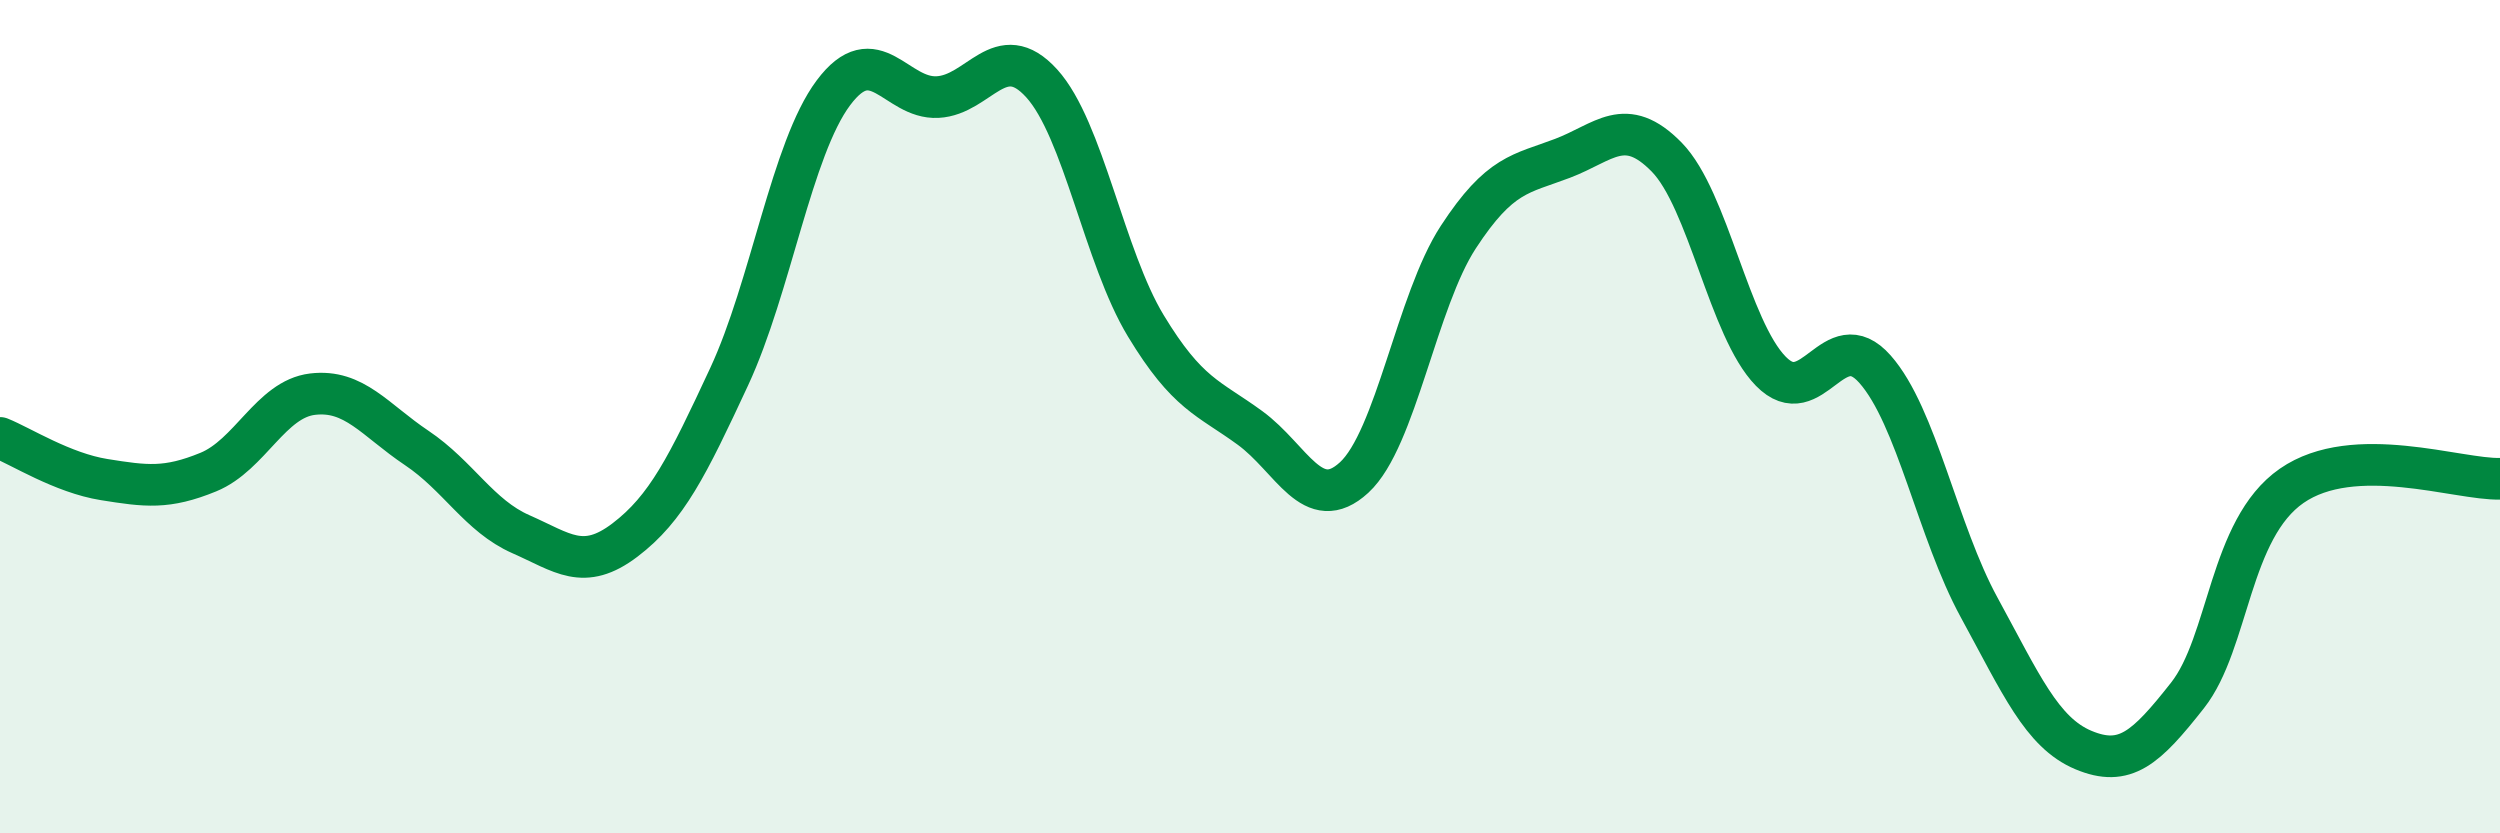
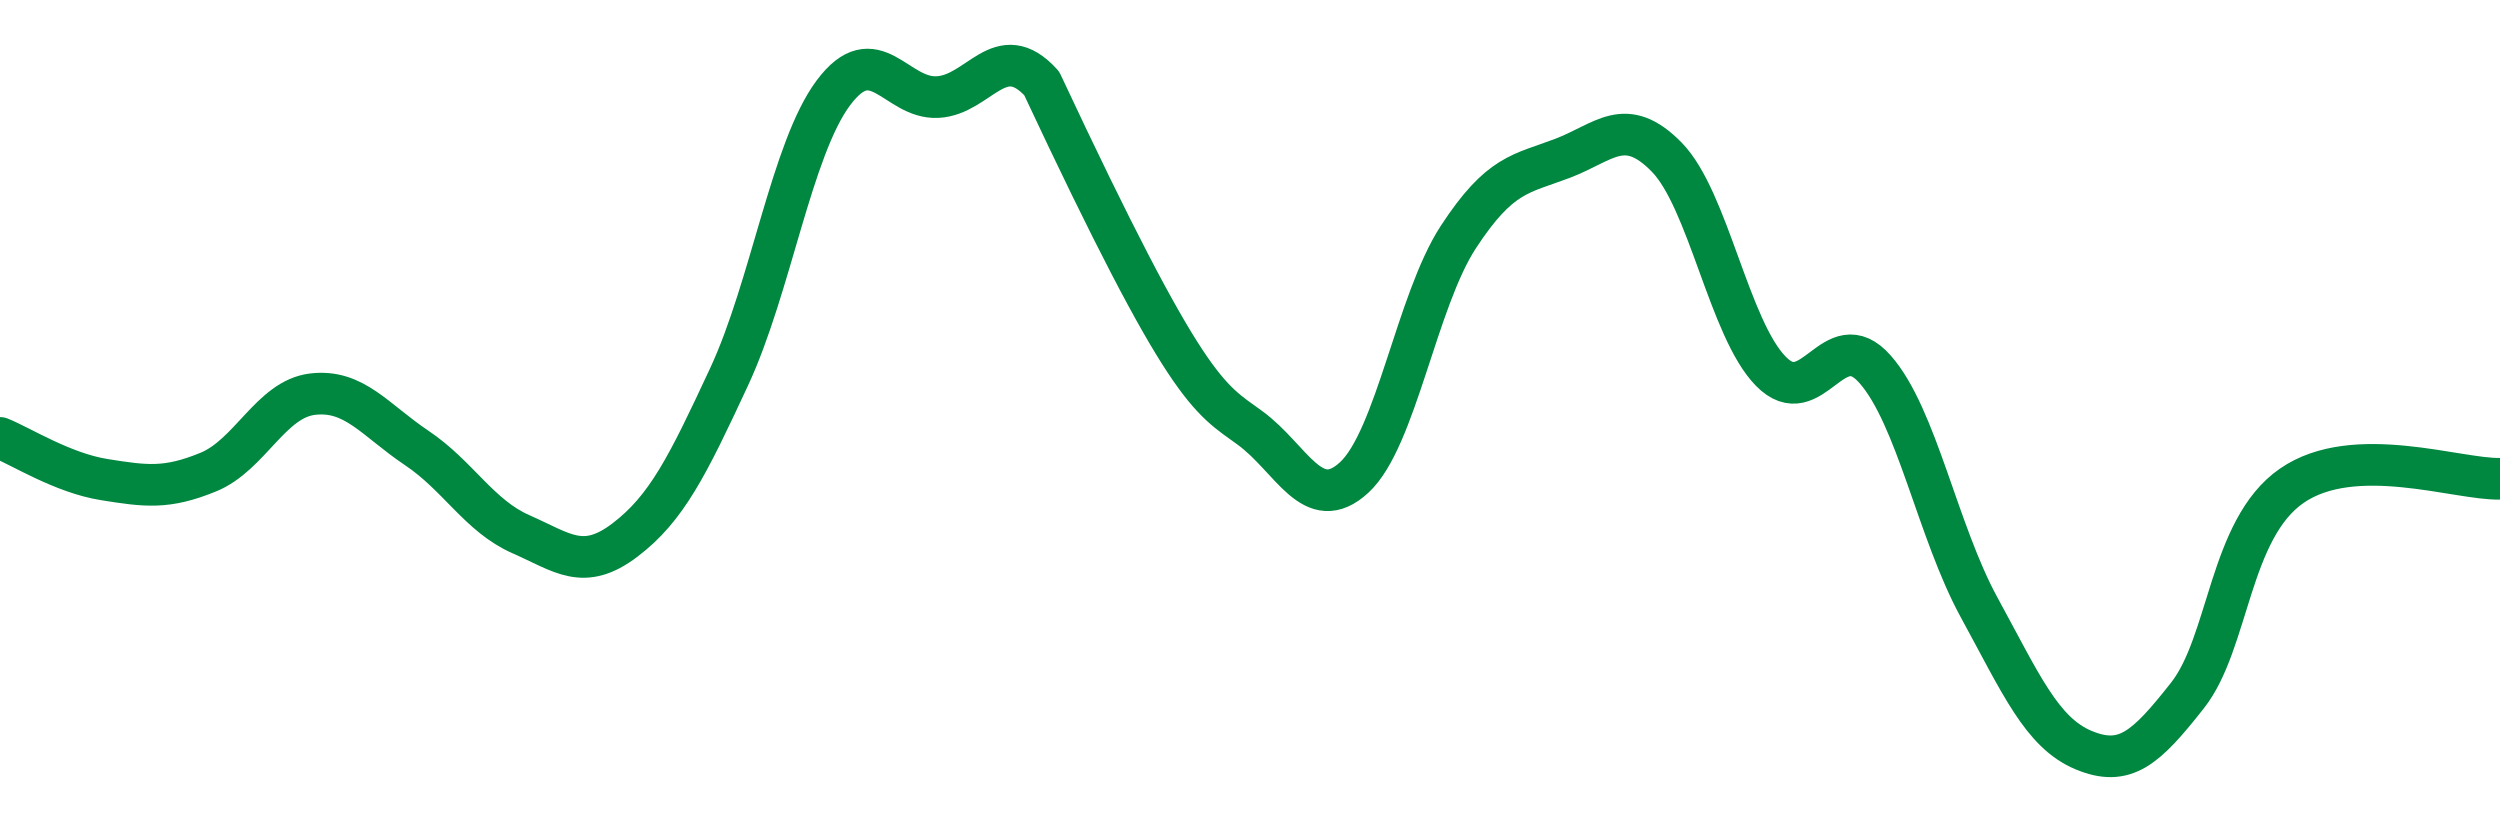
<svg xmlns="http://www.w3.org/2000/svg" width="60" height="20" viewBox="0 0 60 20">
-   <path d="M 0,10.51 C 0.5,10.71 1.5,11.35 2.5,11.51 C 3.5,11.67 4,11.74 5,11.33 C 6,10.92 6.5,9.58 7.5,9.46 C 8.5,9.34 9,10.08 10,10.75 C 11,11.42 11.5,12.38 12.5,12.82 C 13.5,13.26 14,13.72 15,12.96 C 16,12.2 16.5,11.19 17.5,9.04 C 18.5,6.89 19,3.57 20,2.23 C 21,0.89 21.5,2.38 22.5,2.33 C 23.5,2.28 24,0.9 25,2 C 26,3.1 26.5,6.17 27.5,7.82 C 28.5,9.47 29,9.54 30,10.27 C 31,11 31.5,12.38 32.5,11.46 C 33.5,10.54 34,7.22 35,5.69 C 36,4.16 36.5,4.18 37.5,3.8 C 38.5,3.42 39,2.75 40,3.77 C 41,4.79 41.5,7.89 42.5,8.91 C 43.5,9.93 44,7.73 45,8.86 C 46,9.99 46.5,12.75 47.5,14.58 C 48.5,16.41 49,17.58 50,18 C 51,18.42 51.5,17.96 52.5,16.69 C 53.5,15.42 53.5,12.7 55,11.66 C 56.5,10.62 59,11.52 60,11.49L60 20L0 20Z" fill="#008740" opacity="0.1" stroke-linecap="round" stroke-linejoin="round" />
-   <path d="M 0,10.51 C 0.5,10.71 1.5,11.35 2.5,11.51 C 3.5,11.67 4,11.74 5,11.33 C 6,10.92 6.5,9.58 7.5,9.46 C 8.5,9.34 9,10.08 10,10.75 C 11,11.42 11.5,12.38 12.5,12.82 C 13.5,13.26 14,13.72 15,12.96 C 16,12.2 16.5,11.19 17.5,9.04 C 18.5,6.89 19,3.57 20,2.23 C 21,0.89 21.5,2.38 22.5,2.33 C 23.5,2.28 24,0.9 25,2 C 26,3.1 26.5,6.17 27.5,7.82 C 28.5,9.47 29,9.54 30,10.27 C 31,11 31.5,12.38 32.5,11.46 C 33.5,10.54 34,7.22 35,5.69 C 36,4.16 36.5,4.18 37.5,3.8 C 38.5,3.42 39,2.75 40,3.77 C 41,4.79 41.5,7.89 42.5,8.91 C 43.5,9.93 44,7.73 45,8.86 C 46,9.99 46.5,12.75 47.5,14.58 C 48.5,16.41 49,17.58 50,18 C 51,18.42 51.5,17.96 52.5,16.69 C 53.5,15.42 53.5,12.7 55,11.66 C 56.5,10.62 59,11.52 60,11.49" stroke="#008740" stroke-width="1" fill="none" stroke-linecap="round" stroke-linejoin="round" />
+   <path d="M 0,10.51 C 0.5,10.71 1.5,11.35 2.5,11.51 C 3.5,11.67 4,11.74 5,11.33 C 6,10.92 6.5,9.58 7.5,9.46 C 8.5,9.34 9,10.08 10,10.75 C 11,11.42 11.5,12.38 12.5,12.82 C 13.5,13.26 14,13.72 15,12.96 C 16,12.2 16.5,11.19 17.5,9.04 C 18.5,6.89 19,3.57 20,2.23 C 21,0.89 21.5,2.38 22.5,2.33 C 23.5,2.28 24,0.9 25,2 C 28.5,9.47 29,9.54 30,10.27 C 31,11 31.5,12.38 32.5,11.46 C 33.5,10.54 34,7.22 35,5.69 C 36,4.16 36.5,4.18 37.5,3.8 C 38.5,3.42 39,2.75 40,3.77 C 41,4.79 41.5,7.89 42.5,8.91 C 43.5,9.93 44,7.73 45,8.86 C 46,9.99 46.5,12.75 47.5,14.58 C 48.5,16.41 49,17.58 50,18 C 51,18.42 51.5,17.96 52.5,16.69 C 53.5,15.42 53.5,12.7 55,11.66 C 56.5,10.62 59,11.52 60,11.49" stroke="#008740" stroke-width="1" fill="none" stroke-linecap="round" stroke-linejoin="round" />
</svg>